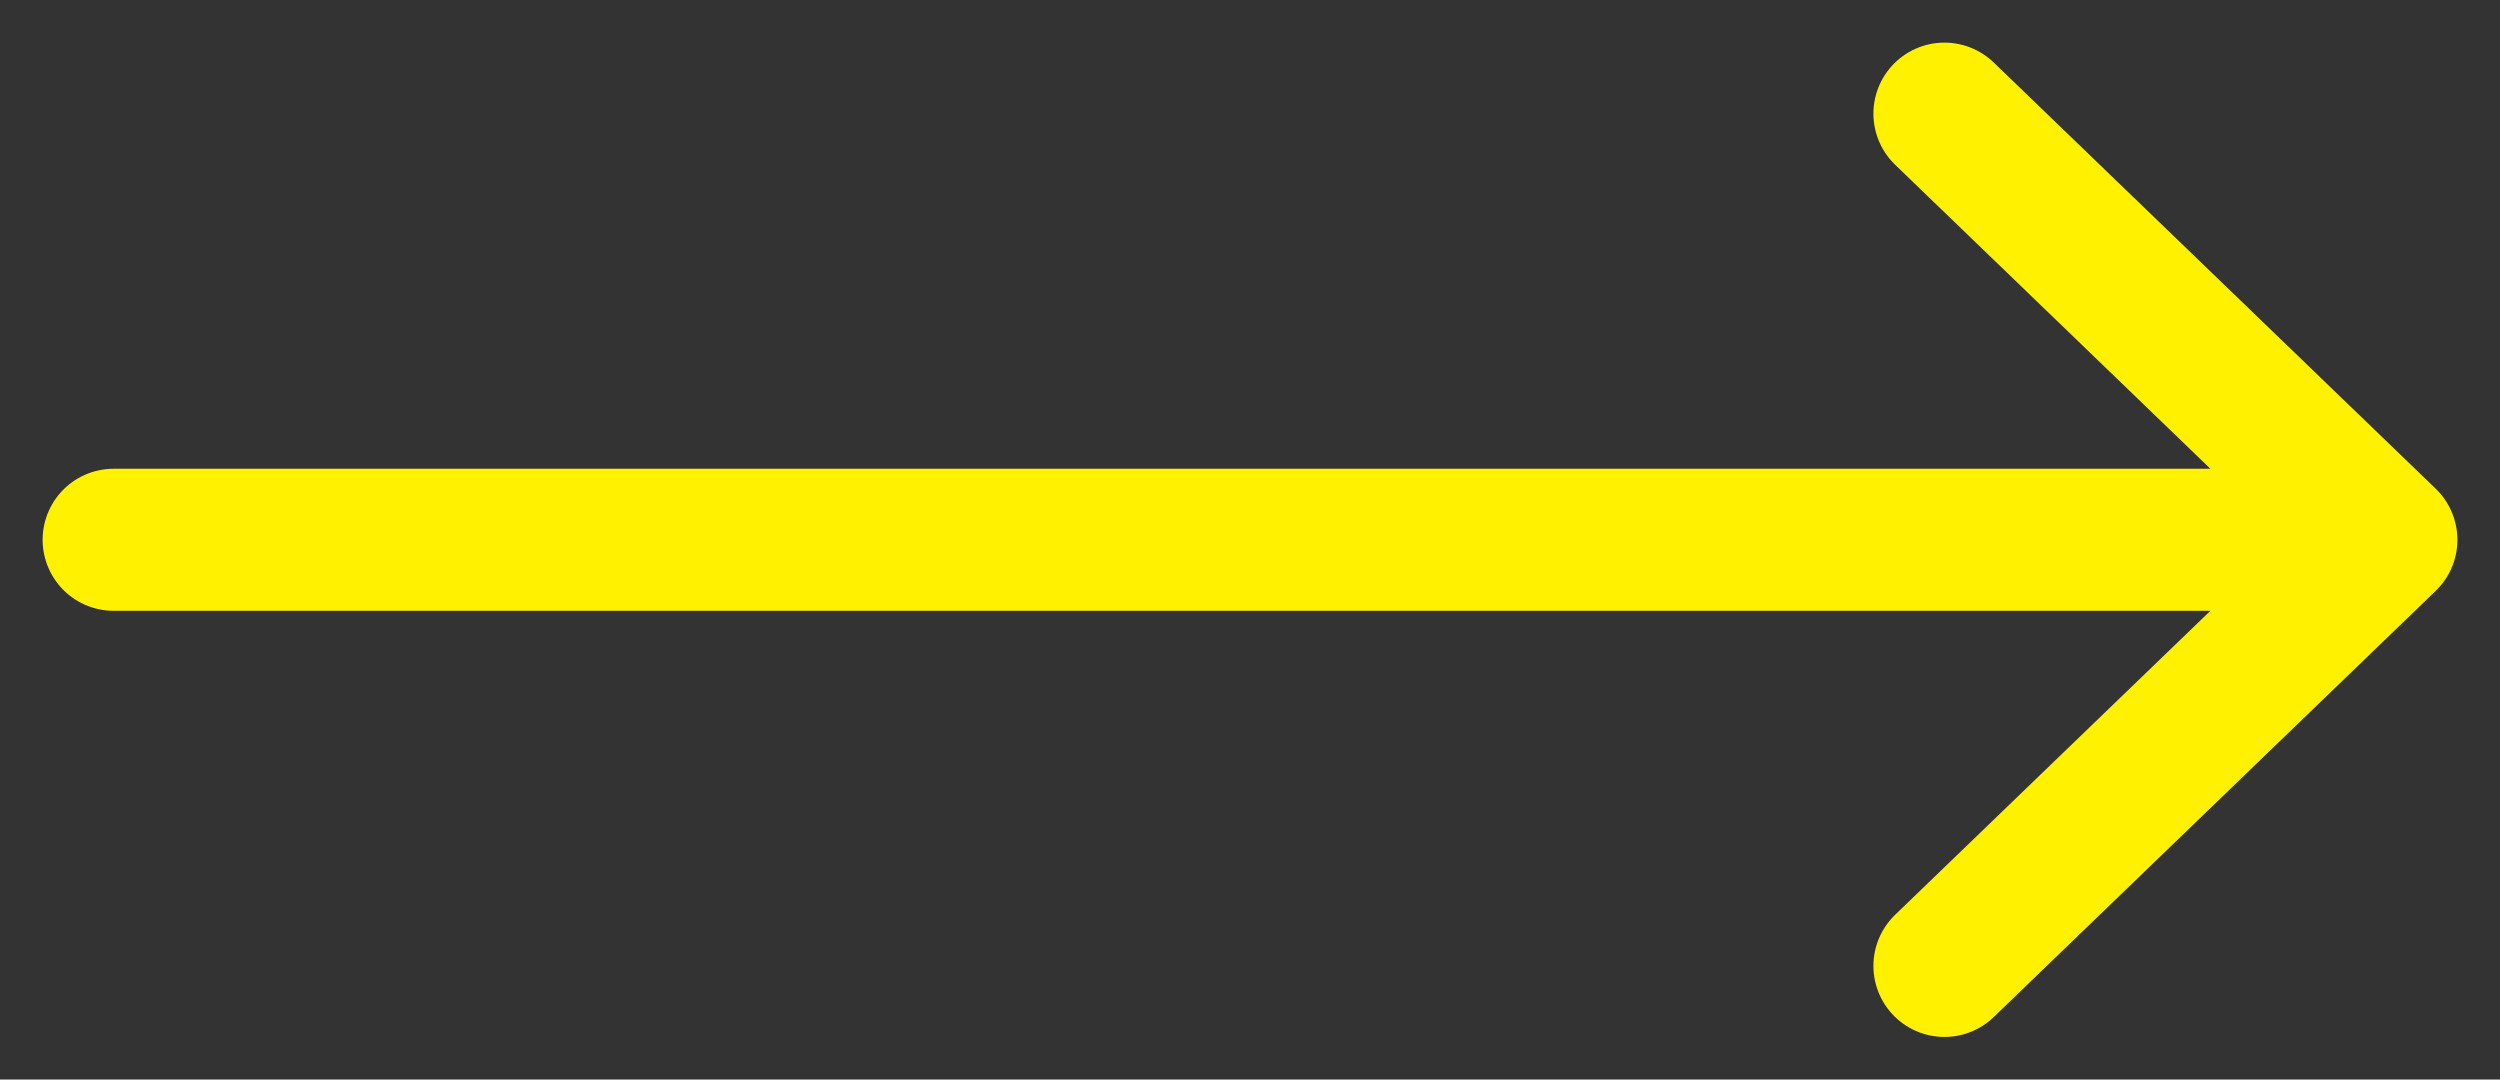
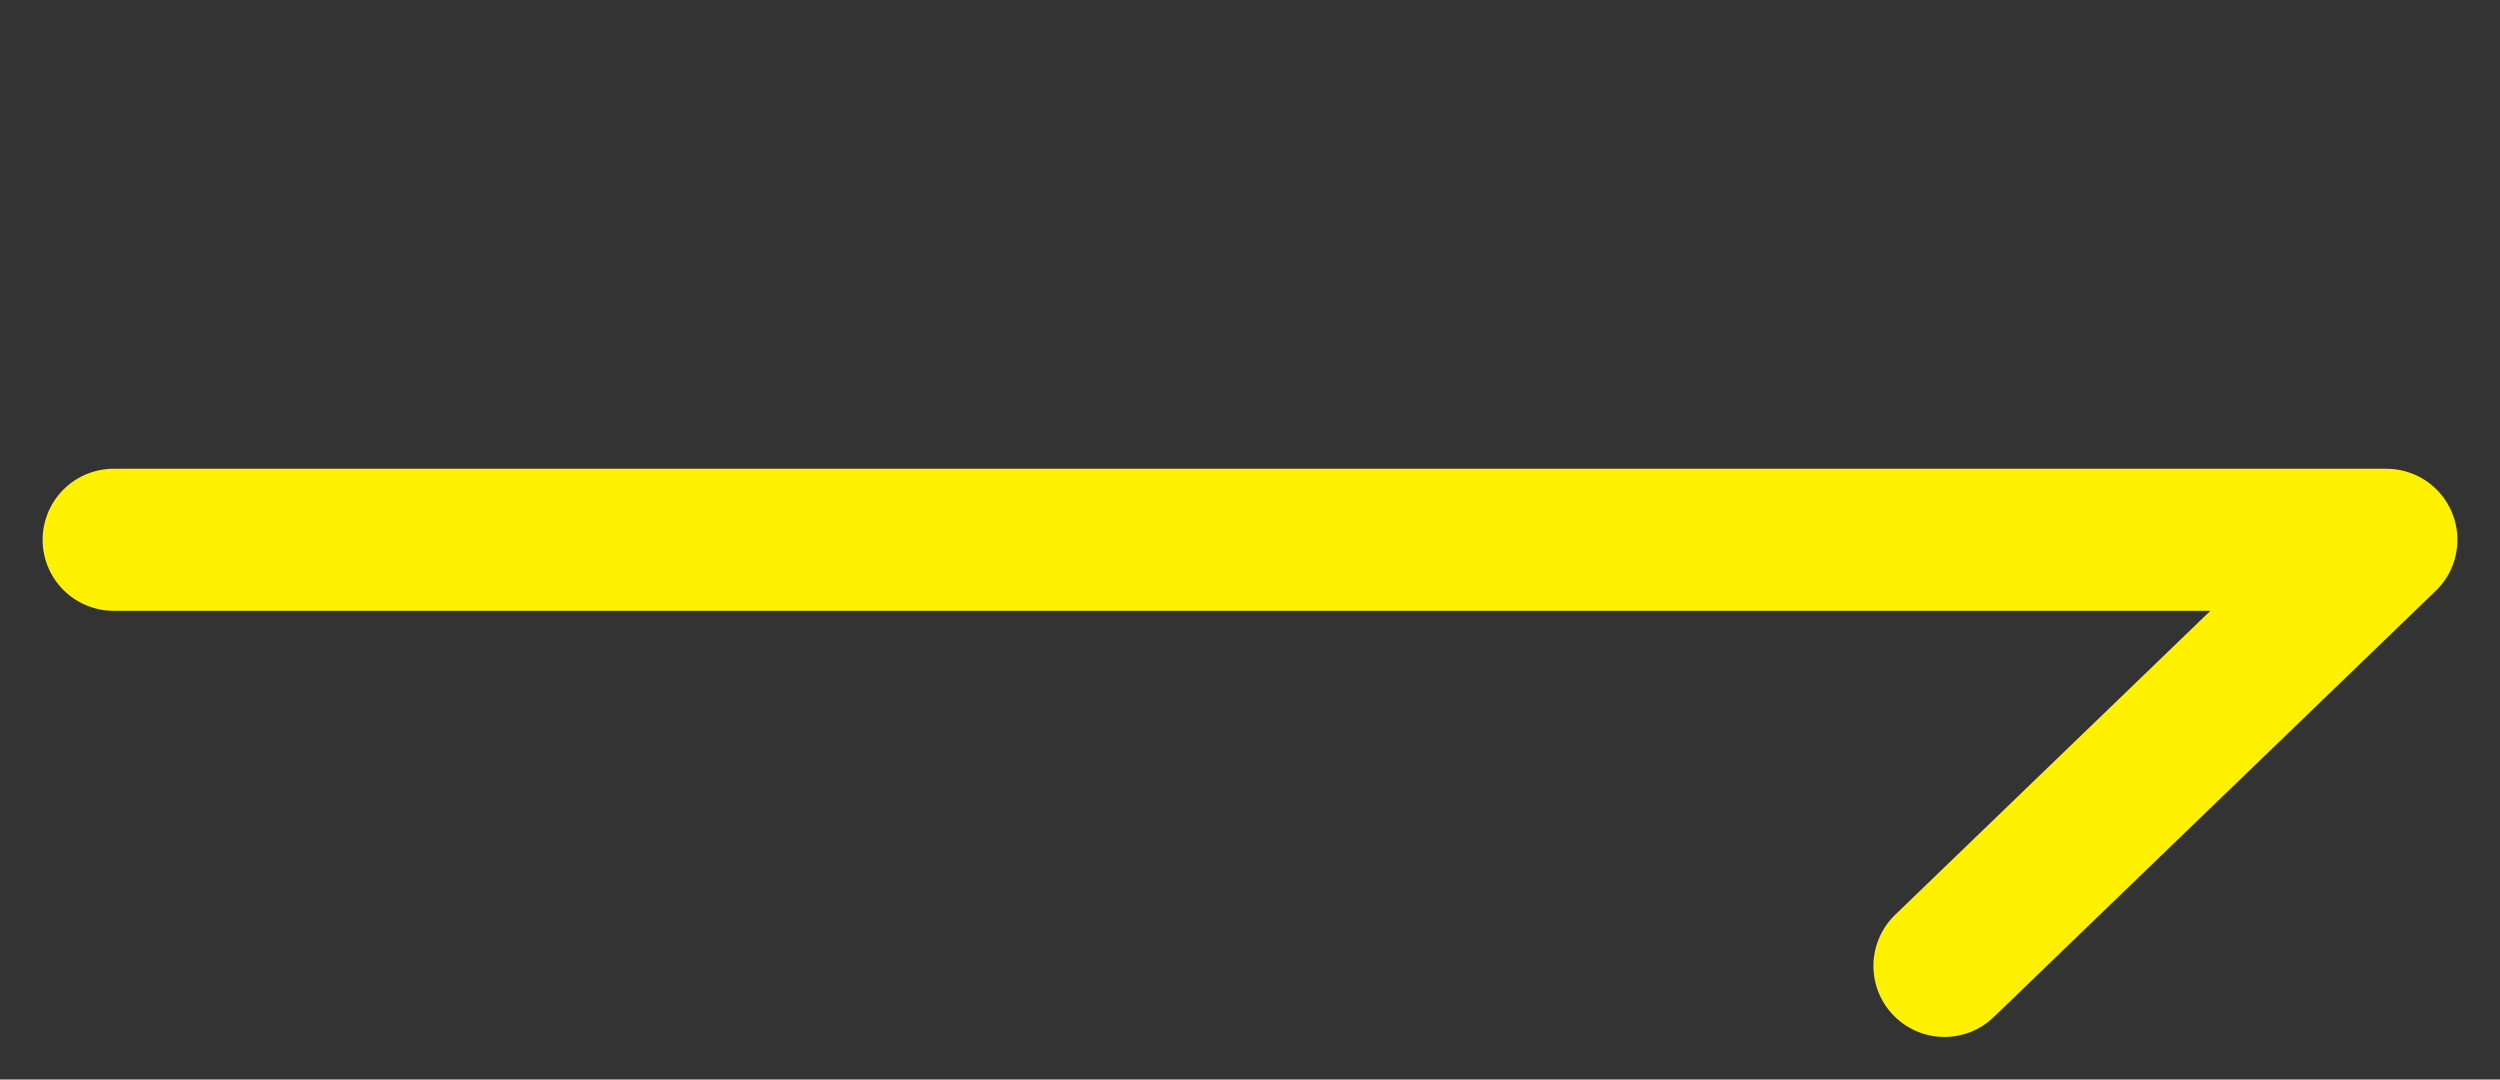
<svg xmlns="http://www.w3.org/2000/svg" width="44" height="19" viewBox="0 0 44 19" fill="none">
  <rect x="0" y="0" width="44" height="19" fill="#333333" stroke="none" />
-   <path d="M34.222 2L42 9.5M42 9.5L34.222 17M42 9.5H2" stroke="#FFF100" stroke-width="2.5" stroke-linecap="round" stroke-linejoin="round" />
+   <path d="M34.222 2M42 9.5L34.222 17M42 9.5H2" stroke="#FFF100" stroke-width="2.5" stroke-linecap="round" stroke-linejoin="round" />
</svg>